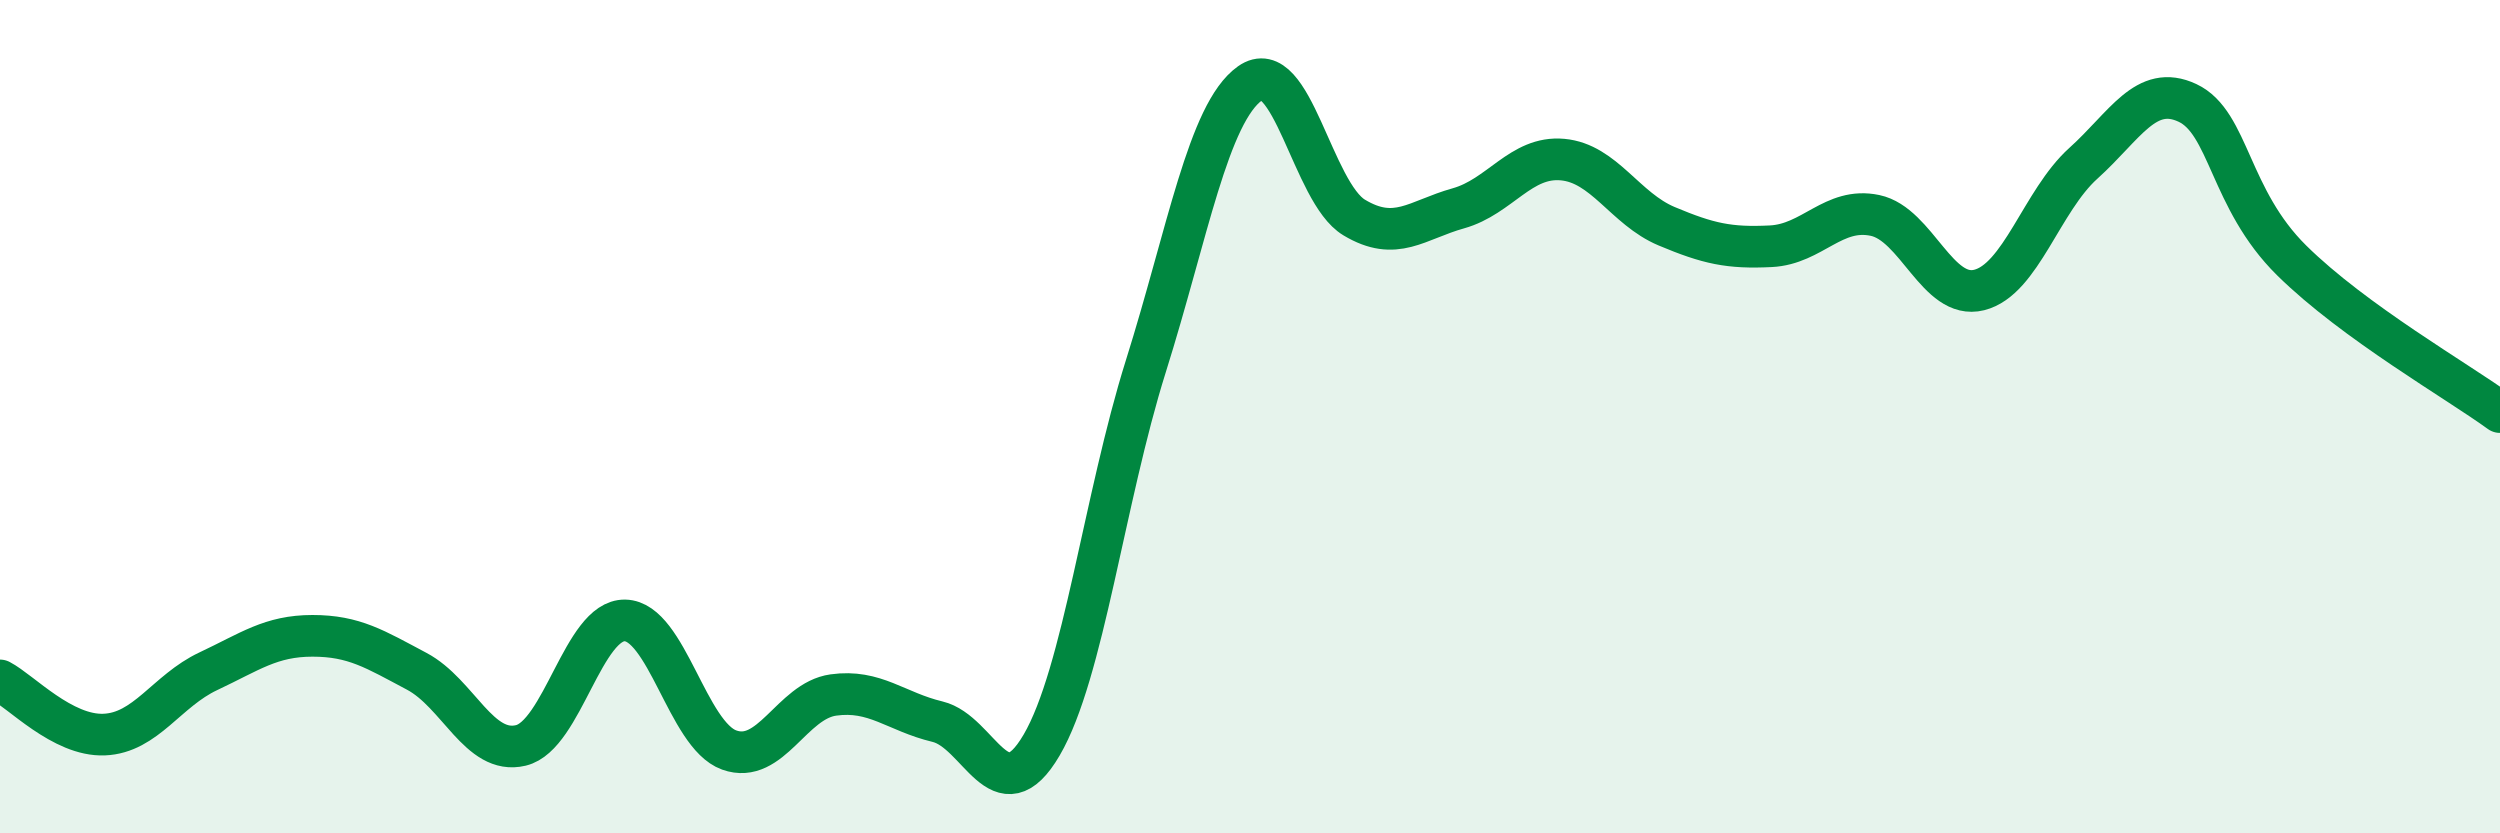
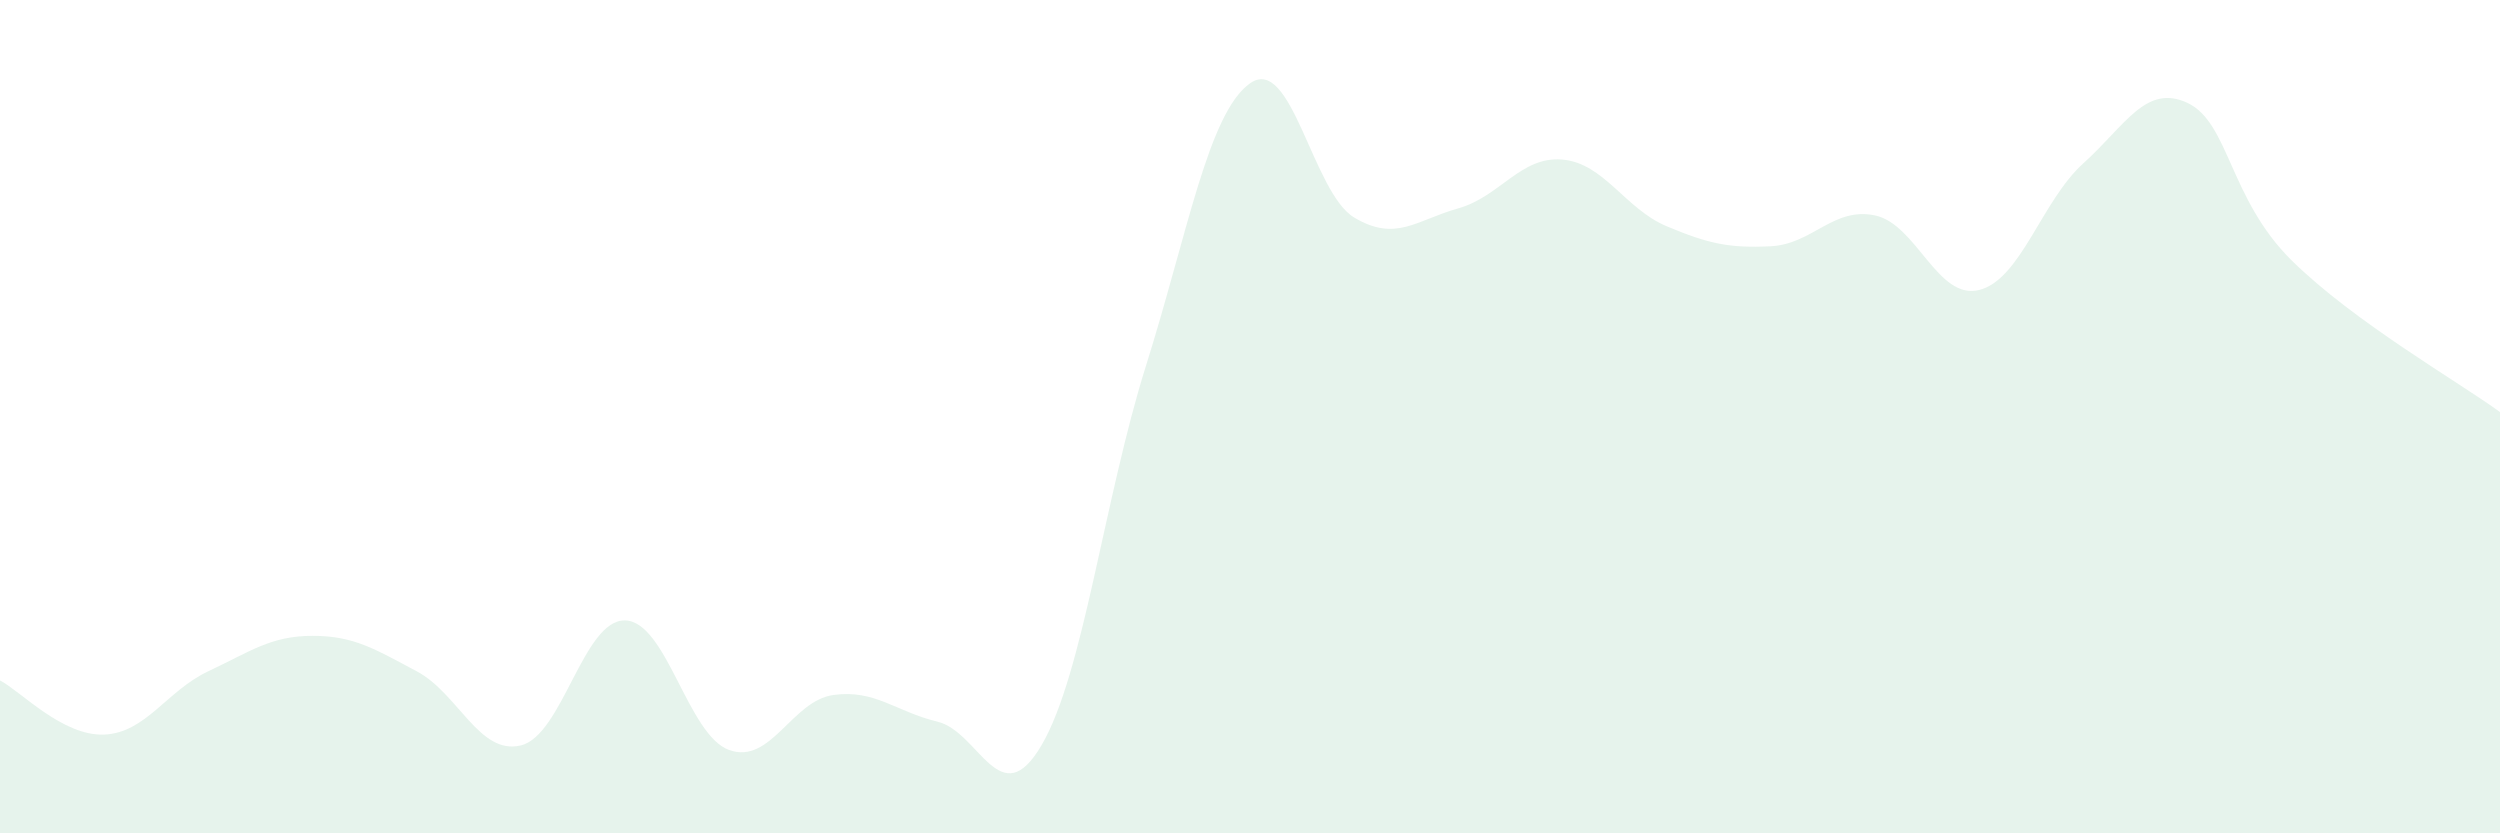
<svg xmlns="http://www.w3.org/2000/svg" width="60" height="20" viewBox="0 0 60 20">
  <path d="M 0,16.33 C 0.5,16.59 1.5,17.67 2.5,17.63 C 3.5,17.59 4,16.58 5,16.11 C 6,15.64 6.5,15.26 7.5,15.26 C 8.5,15.26 9,15.58 10,16.11 C 11,16.64 11.5,18.13 12.5,17.89 C 13.5,17.65 14,14.87 15,14.89 C 16,14.91 16.5,17.64 17.5,18 C 18.5,18.36 19,16.82 20,16.68 C 21,16.54 21.5,17.08 22.5,17.32 C 23.5,17.56 24,19.59 25,17.88 C 26,16.17 26.5,11.97 27.5,8.79 C 28.5,5.61 29,2.71 30,2 C 31,1.29 31.5,4.62 32.5,5.22 C 33.5,5.82 34,5.28 35,5 C 36,4.72 36.5,3.74 37.5,3.83 C 38.5,3.92 39,5.01 40,5.43 C 41,5.85 41.5,5.96 42.5,5.91 C 43.5,5.86 44,4.96 45,5.17 C 46,5.38 46.5,7.21 47.5,6.96 C 48.5,6.71 49,4.82 50,3.92 C 51,3.02 51.5,2 52.5,2.47 C 53.5,2.94 53.5,4.77 55,6.25 C 56.5,7.73 59,9.16 60,9.89L60 20L0 20Z" fill="#008740" opacity="0.1" stroke-linecap="round" stroke-linejoin="round" />
-   <path d="M 0,16.33 C 0.5,16.59 1.5,17.67 2.5,17.63 C 3.5,17.59 4,16.58 5,16.11 C 6,15.64 6.5,15.26 7.5,15.26 C 8.5,15.26 9,15.58 10,16.11 C 11,16.64 11.5,18.13 12.5,17.89 C 13.5,17.65 14,14.87 15,14.89 C 16,14.91 16.5,17.64 17.5,18 C 18.5,18.36 19,16.82 20,16.68 C 21,16.54 21.5,17.08 22.5,17.32 C 23.5,17.56 24,19.59 25,17.88 C 26,16.17 26.5,11.97 27.5,8.79 C 28.5,5.61 29,2.71 30,2 C 31,1.29 31.5,4.62 32.5,5.22 C 33.5,5.82 34,5.28 35,5 C 36,4.72 36.5,3.74 37.5,3.83 C 38.5,3.92 39,5.01 40,5.43 C 41,5.85 41.5,5.96 42.5,5.91 C 43.5,5.86 44,4.96 45,5.17 C 46,5.38 46.5,7.21 47.5,6.96 C 48.5,6.71 49,4.82 50,3.92 C 51,3.02 51.5,2 52.5,2.47 C 53.5,2.94 53.5,4.77 55,6.25 C 56.5,7.73 59,9.16 60,9.89" stroke="#008740" stroke-width="1" fill="none" stroke-linecap="round" stroke-linejoin="round" />
</svg>